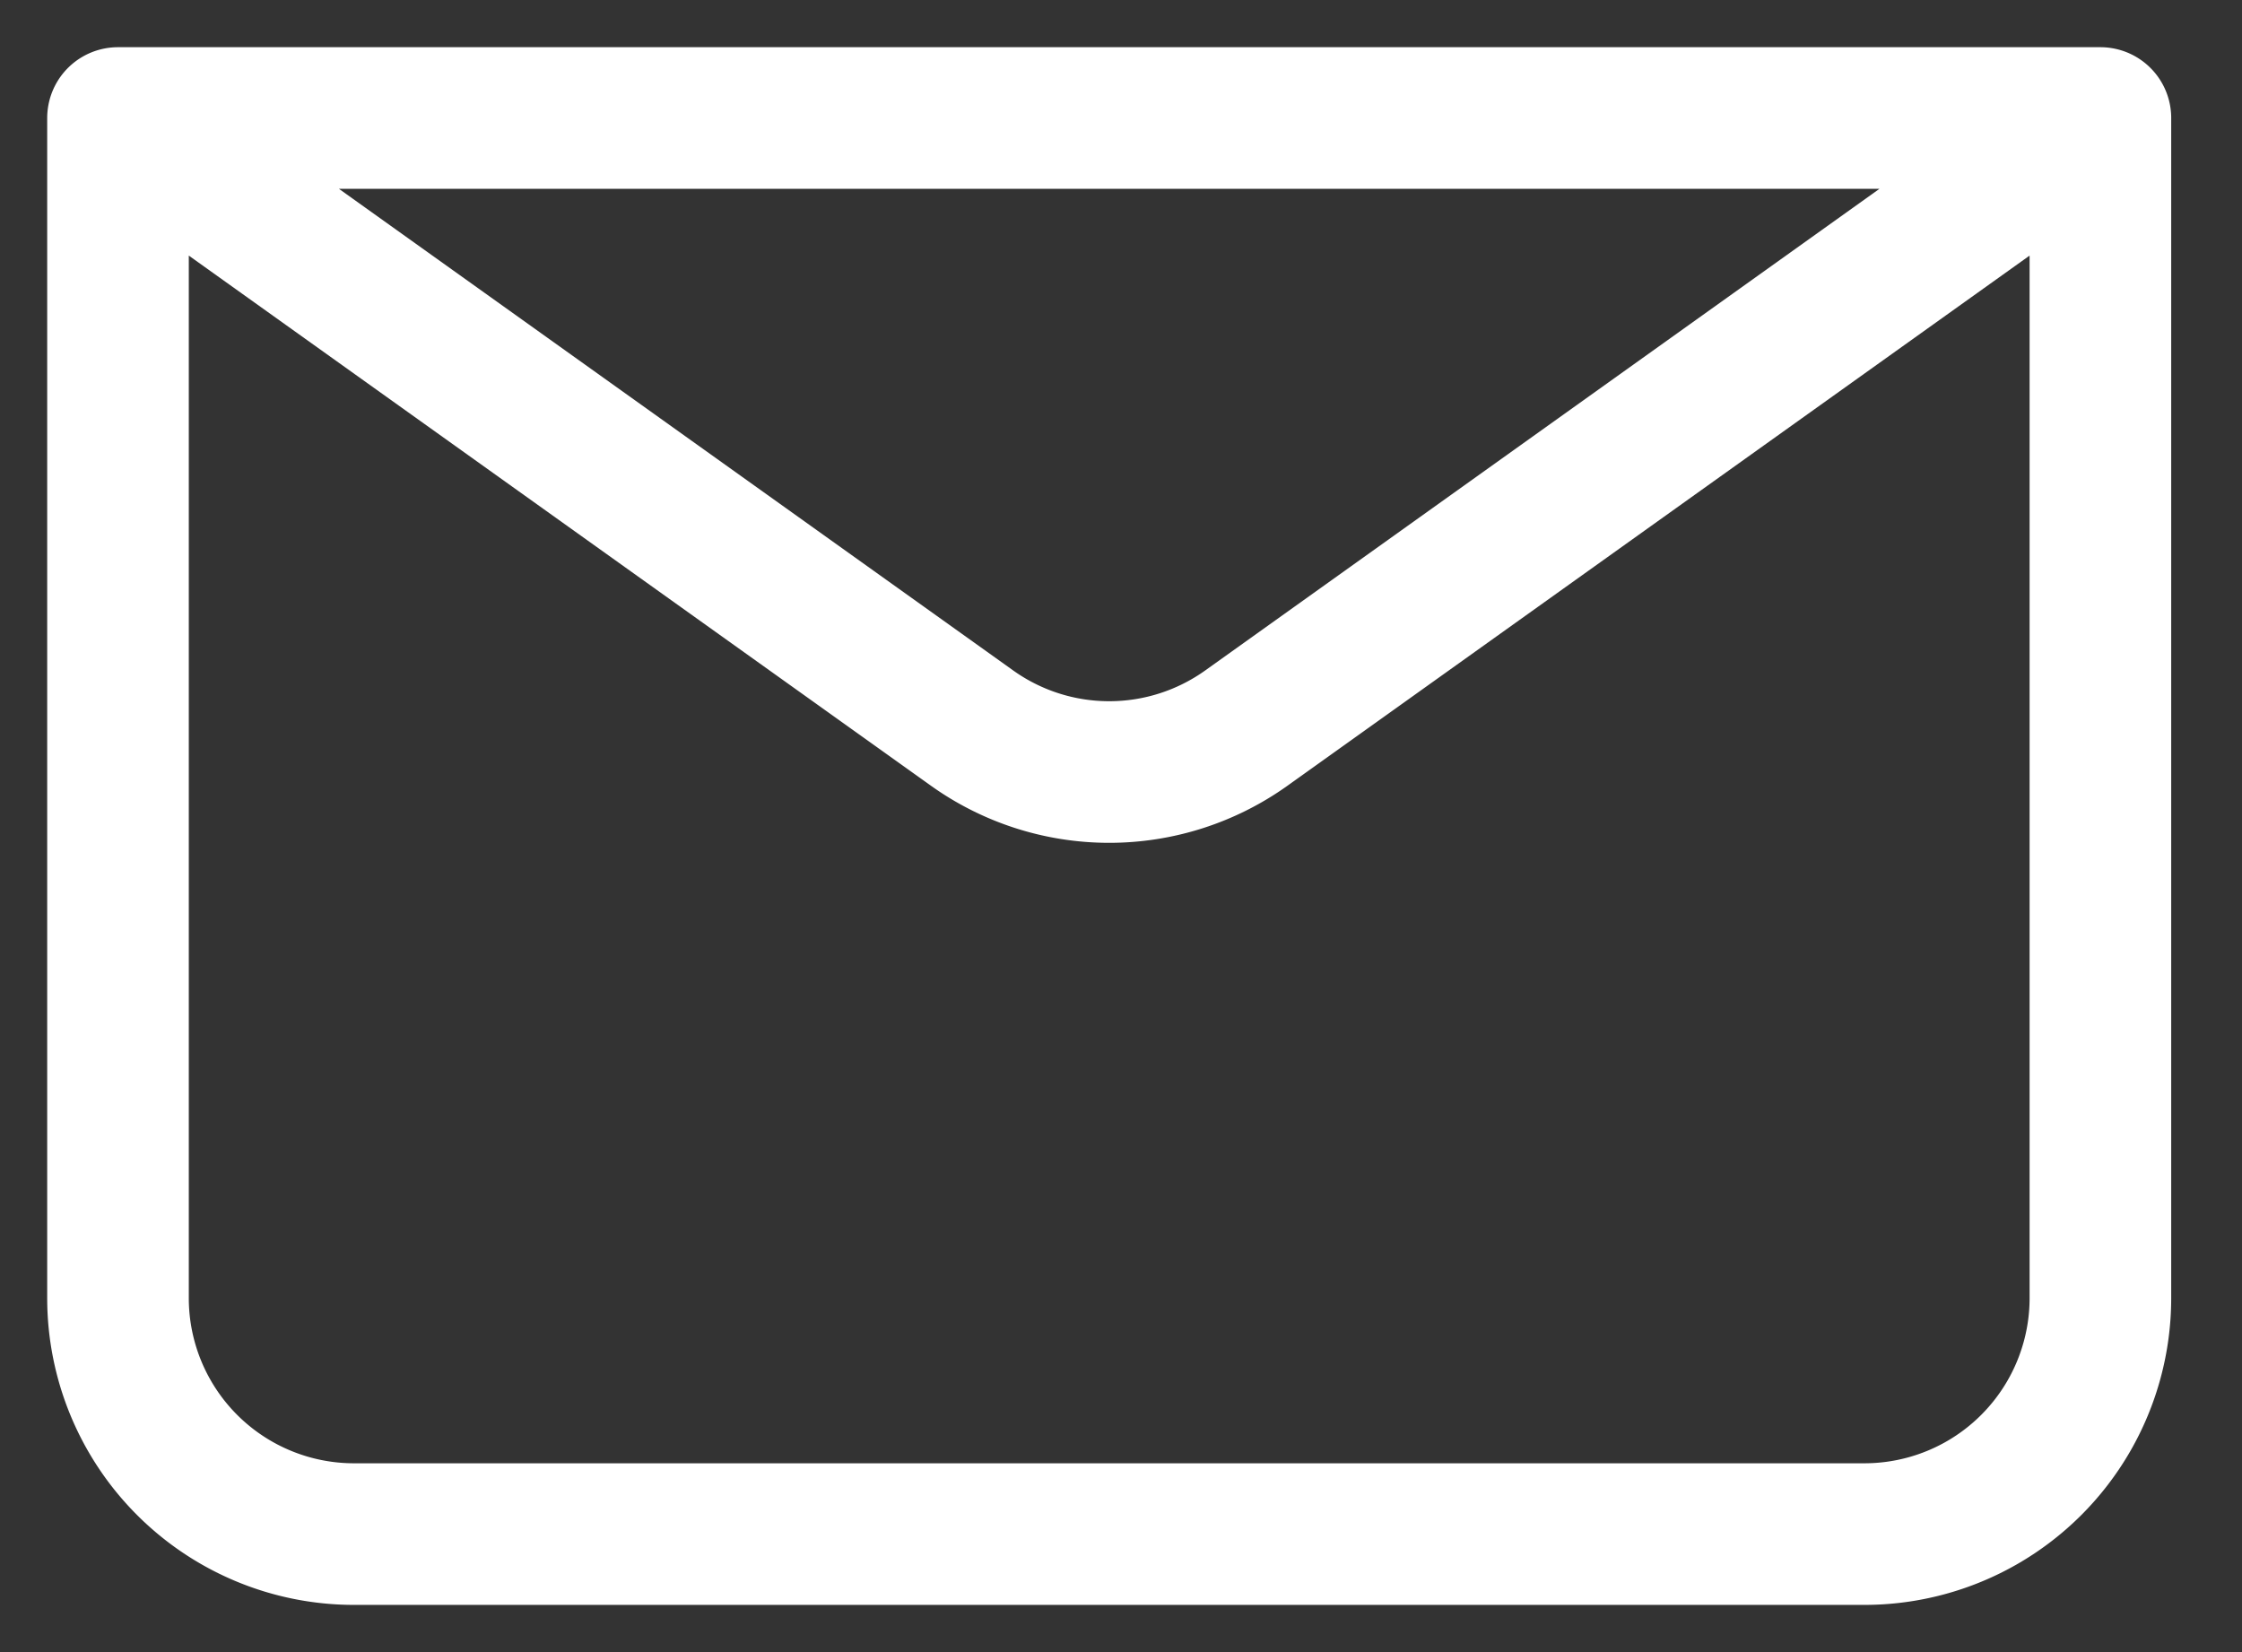
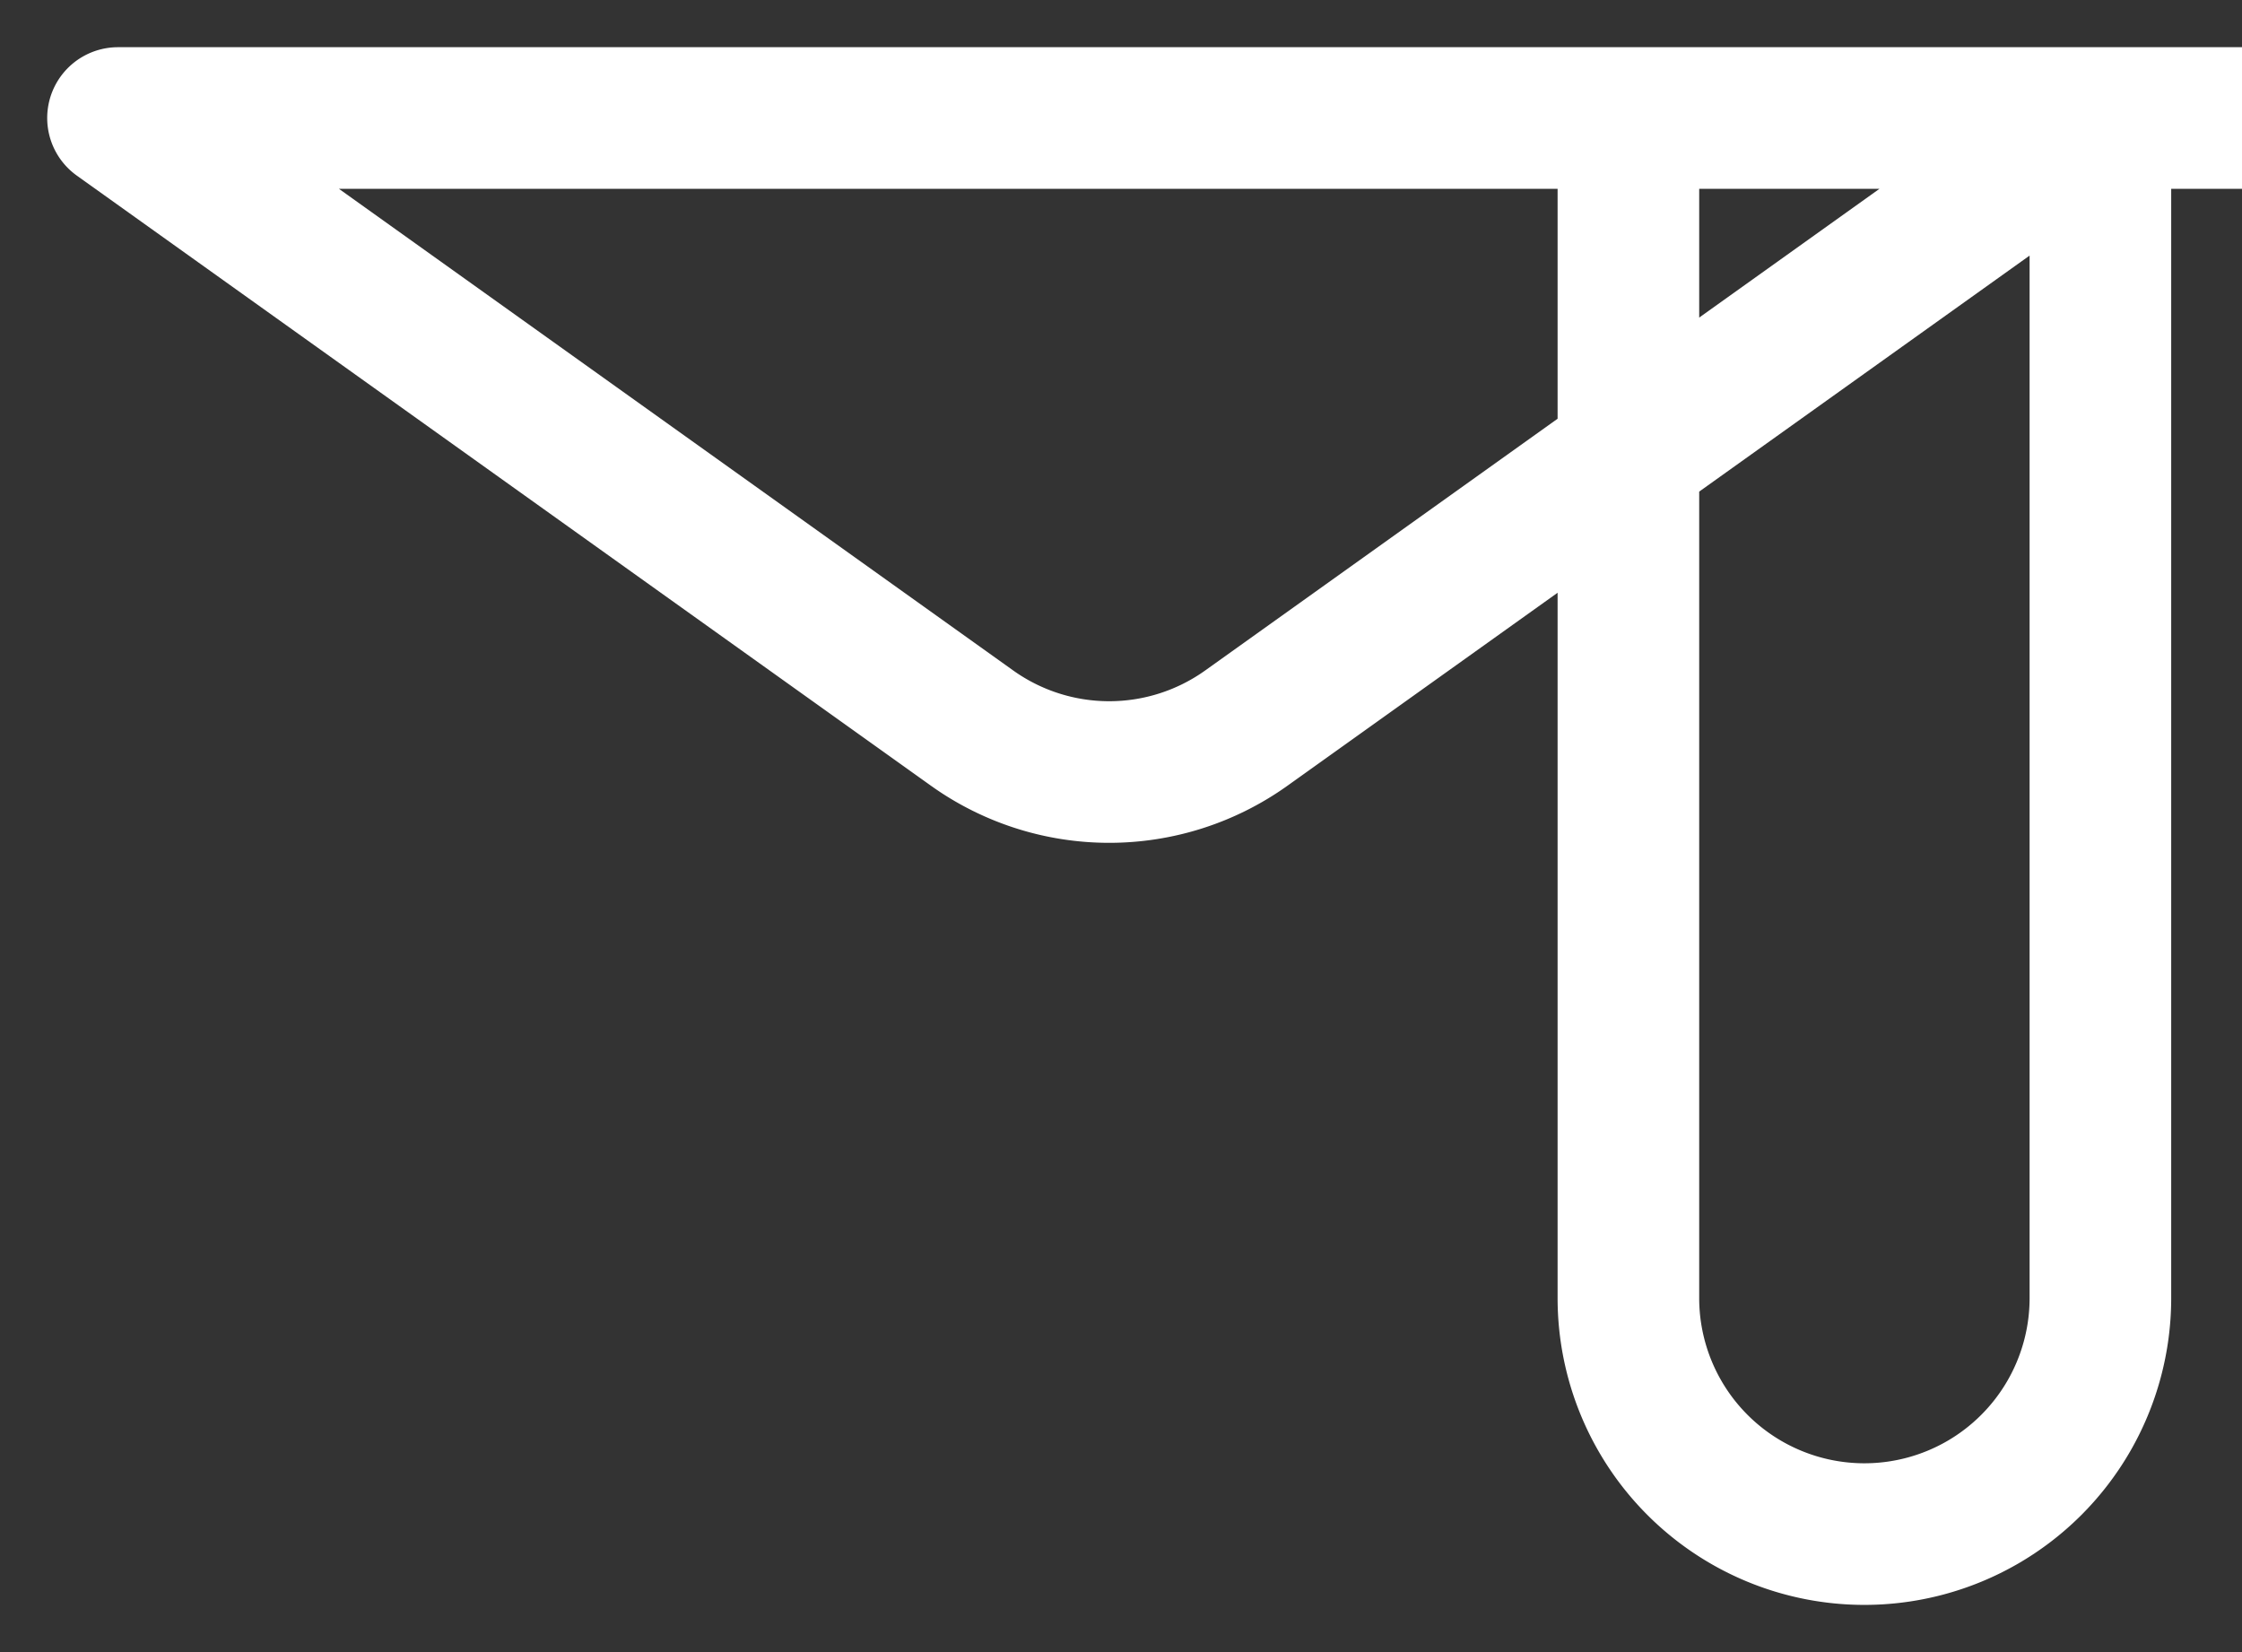
<svg xmlns="http://www.w3.org/2000/svg" width="19" height="14" fill="none">
  <rect width="100%" height="100%" fill="#333333" stroke="none" />
-   <path d="M17.8 1v10a2 2 0 01-2 2H3a2 2 0 01-2-2V1m16.8 0H1m16.8 0l-7.238 5.17a2 2 0 01-2.324 0L1 1" stroke="#fff" stroke-width="1.2" stroke-linecap="round" stroke-linejoin="round" />
+   <path d="M17.8 1v10a2 2 0 01-2 2a2 2 0 01-2-2V1m16.8 0H1m16.8 0l-7.238 5.17a2 2 0 01-2.324 0L1 1" stroke="#fff" stroke-width="1.2" stroke-linecap="round" stroke-linejoin="round" />
</svg>